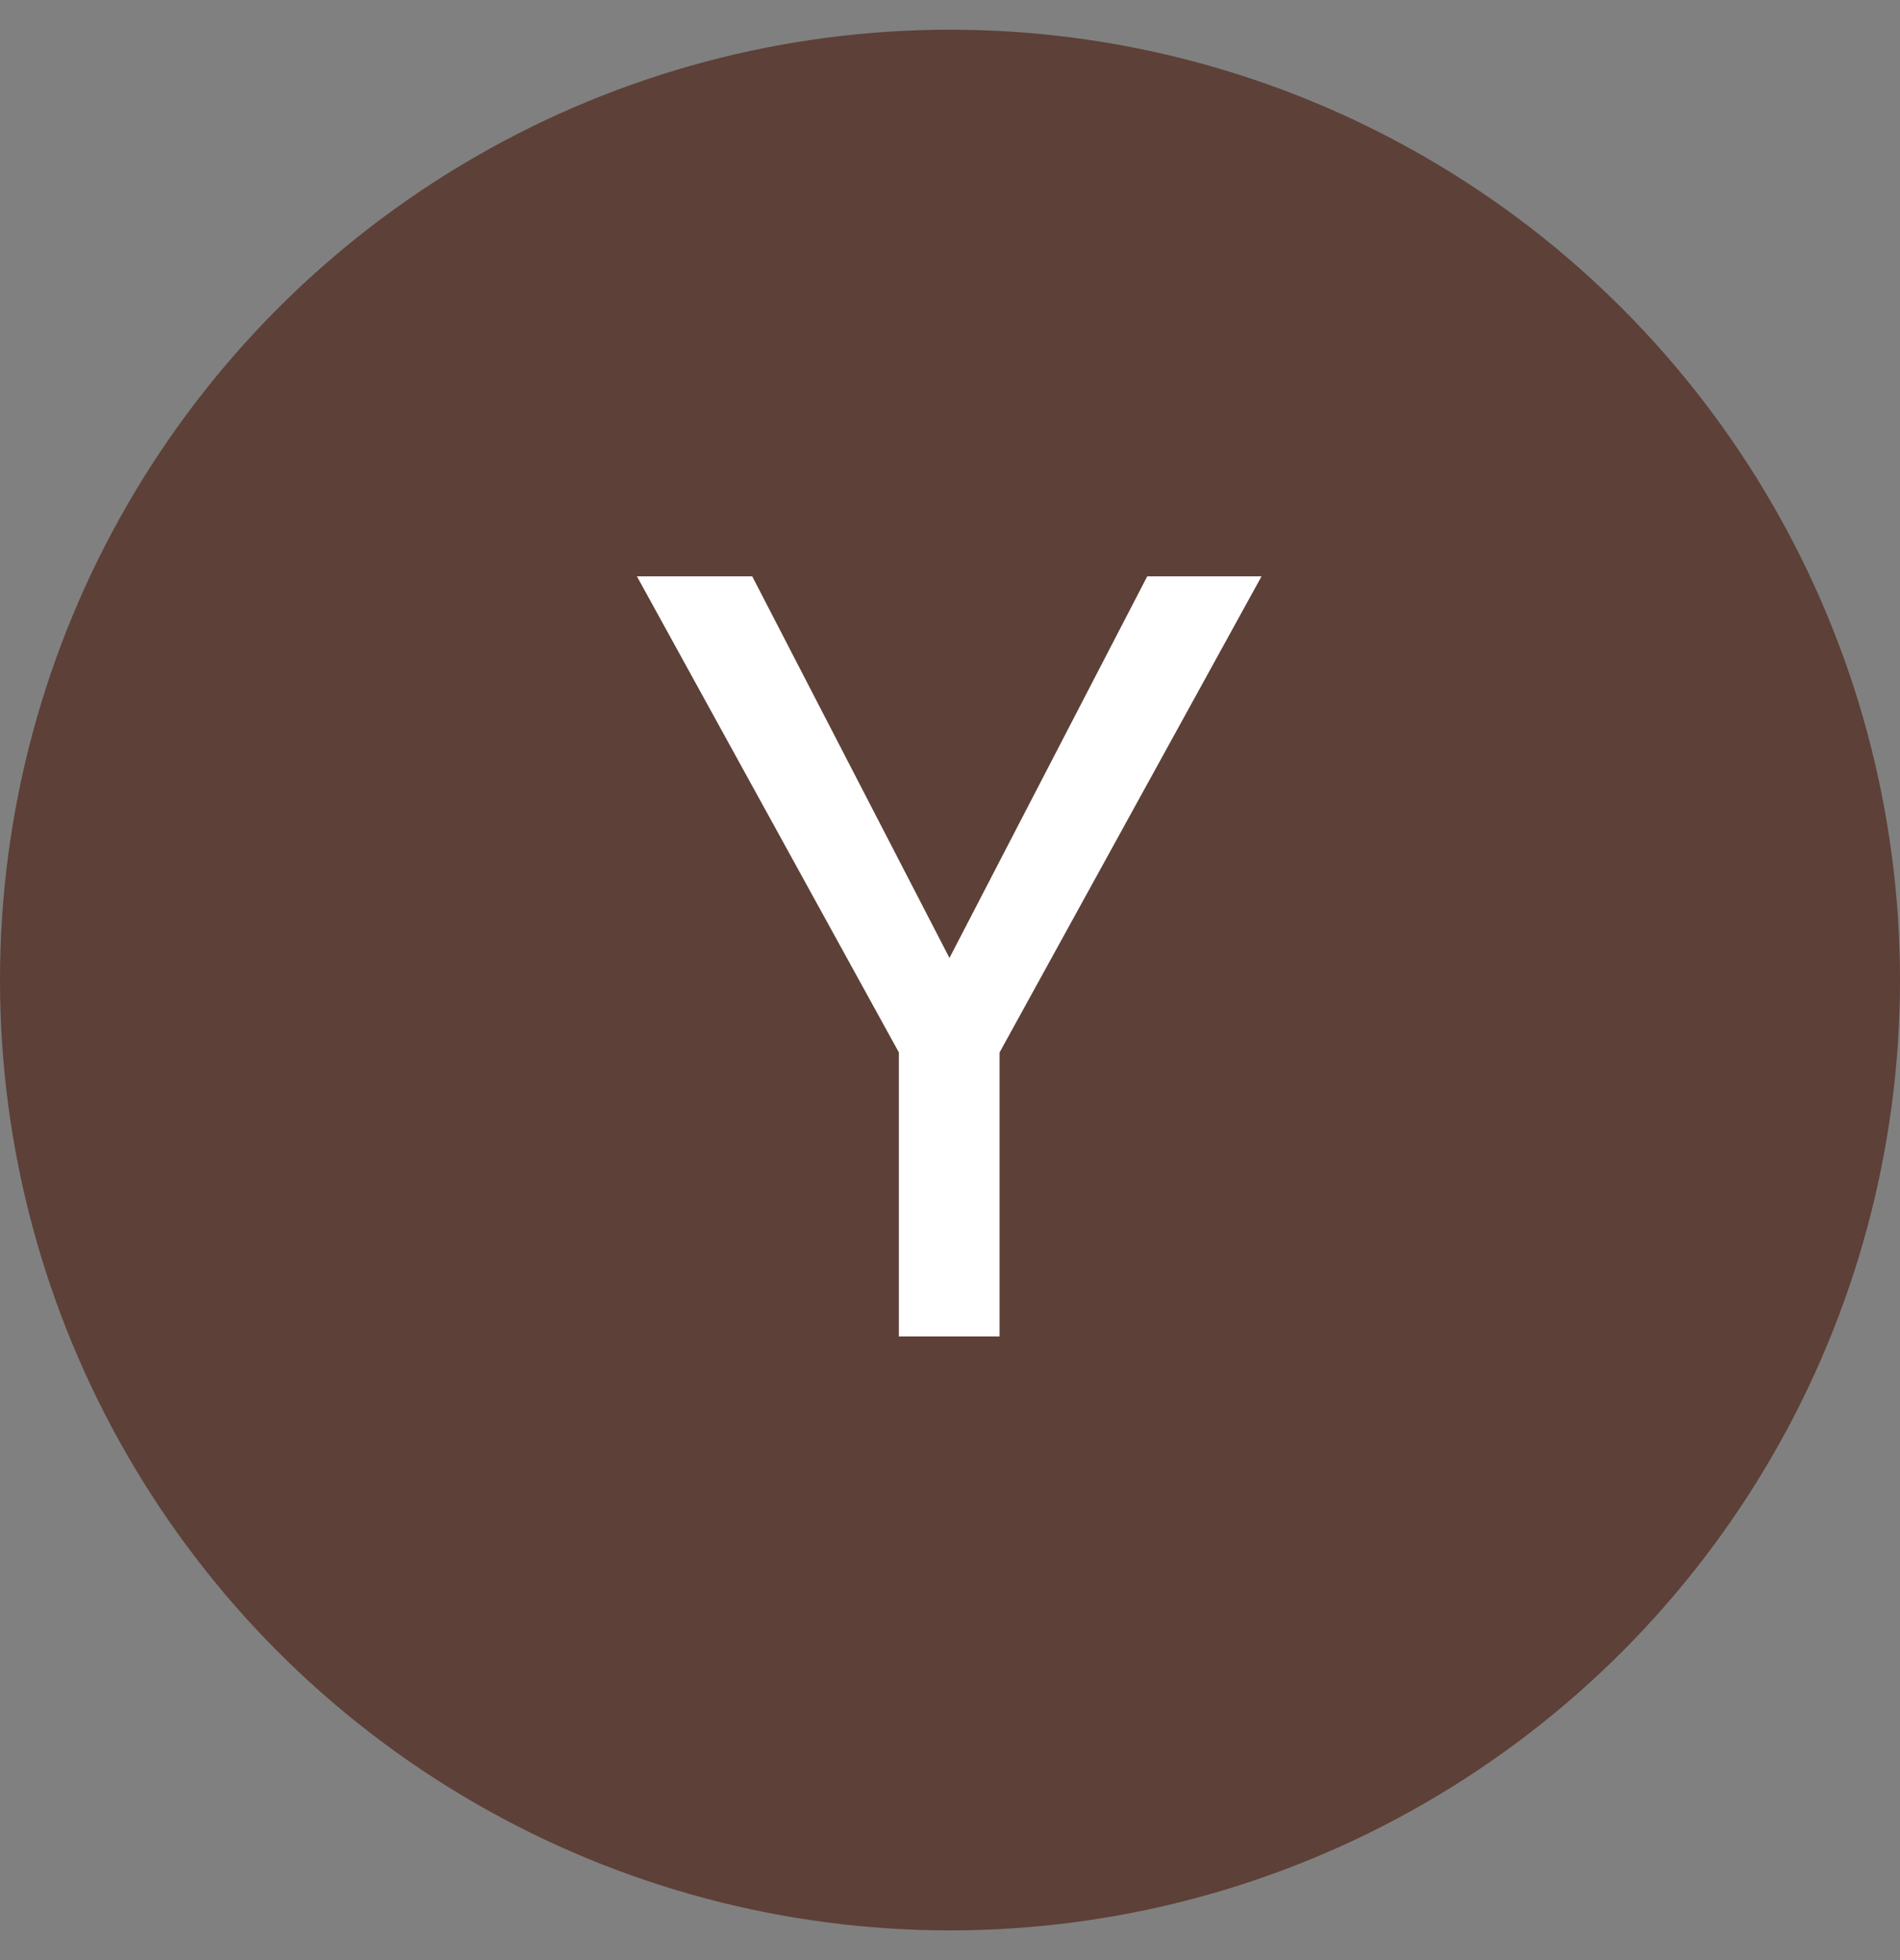
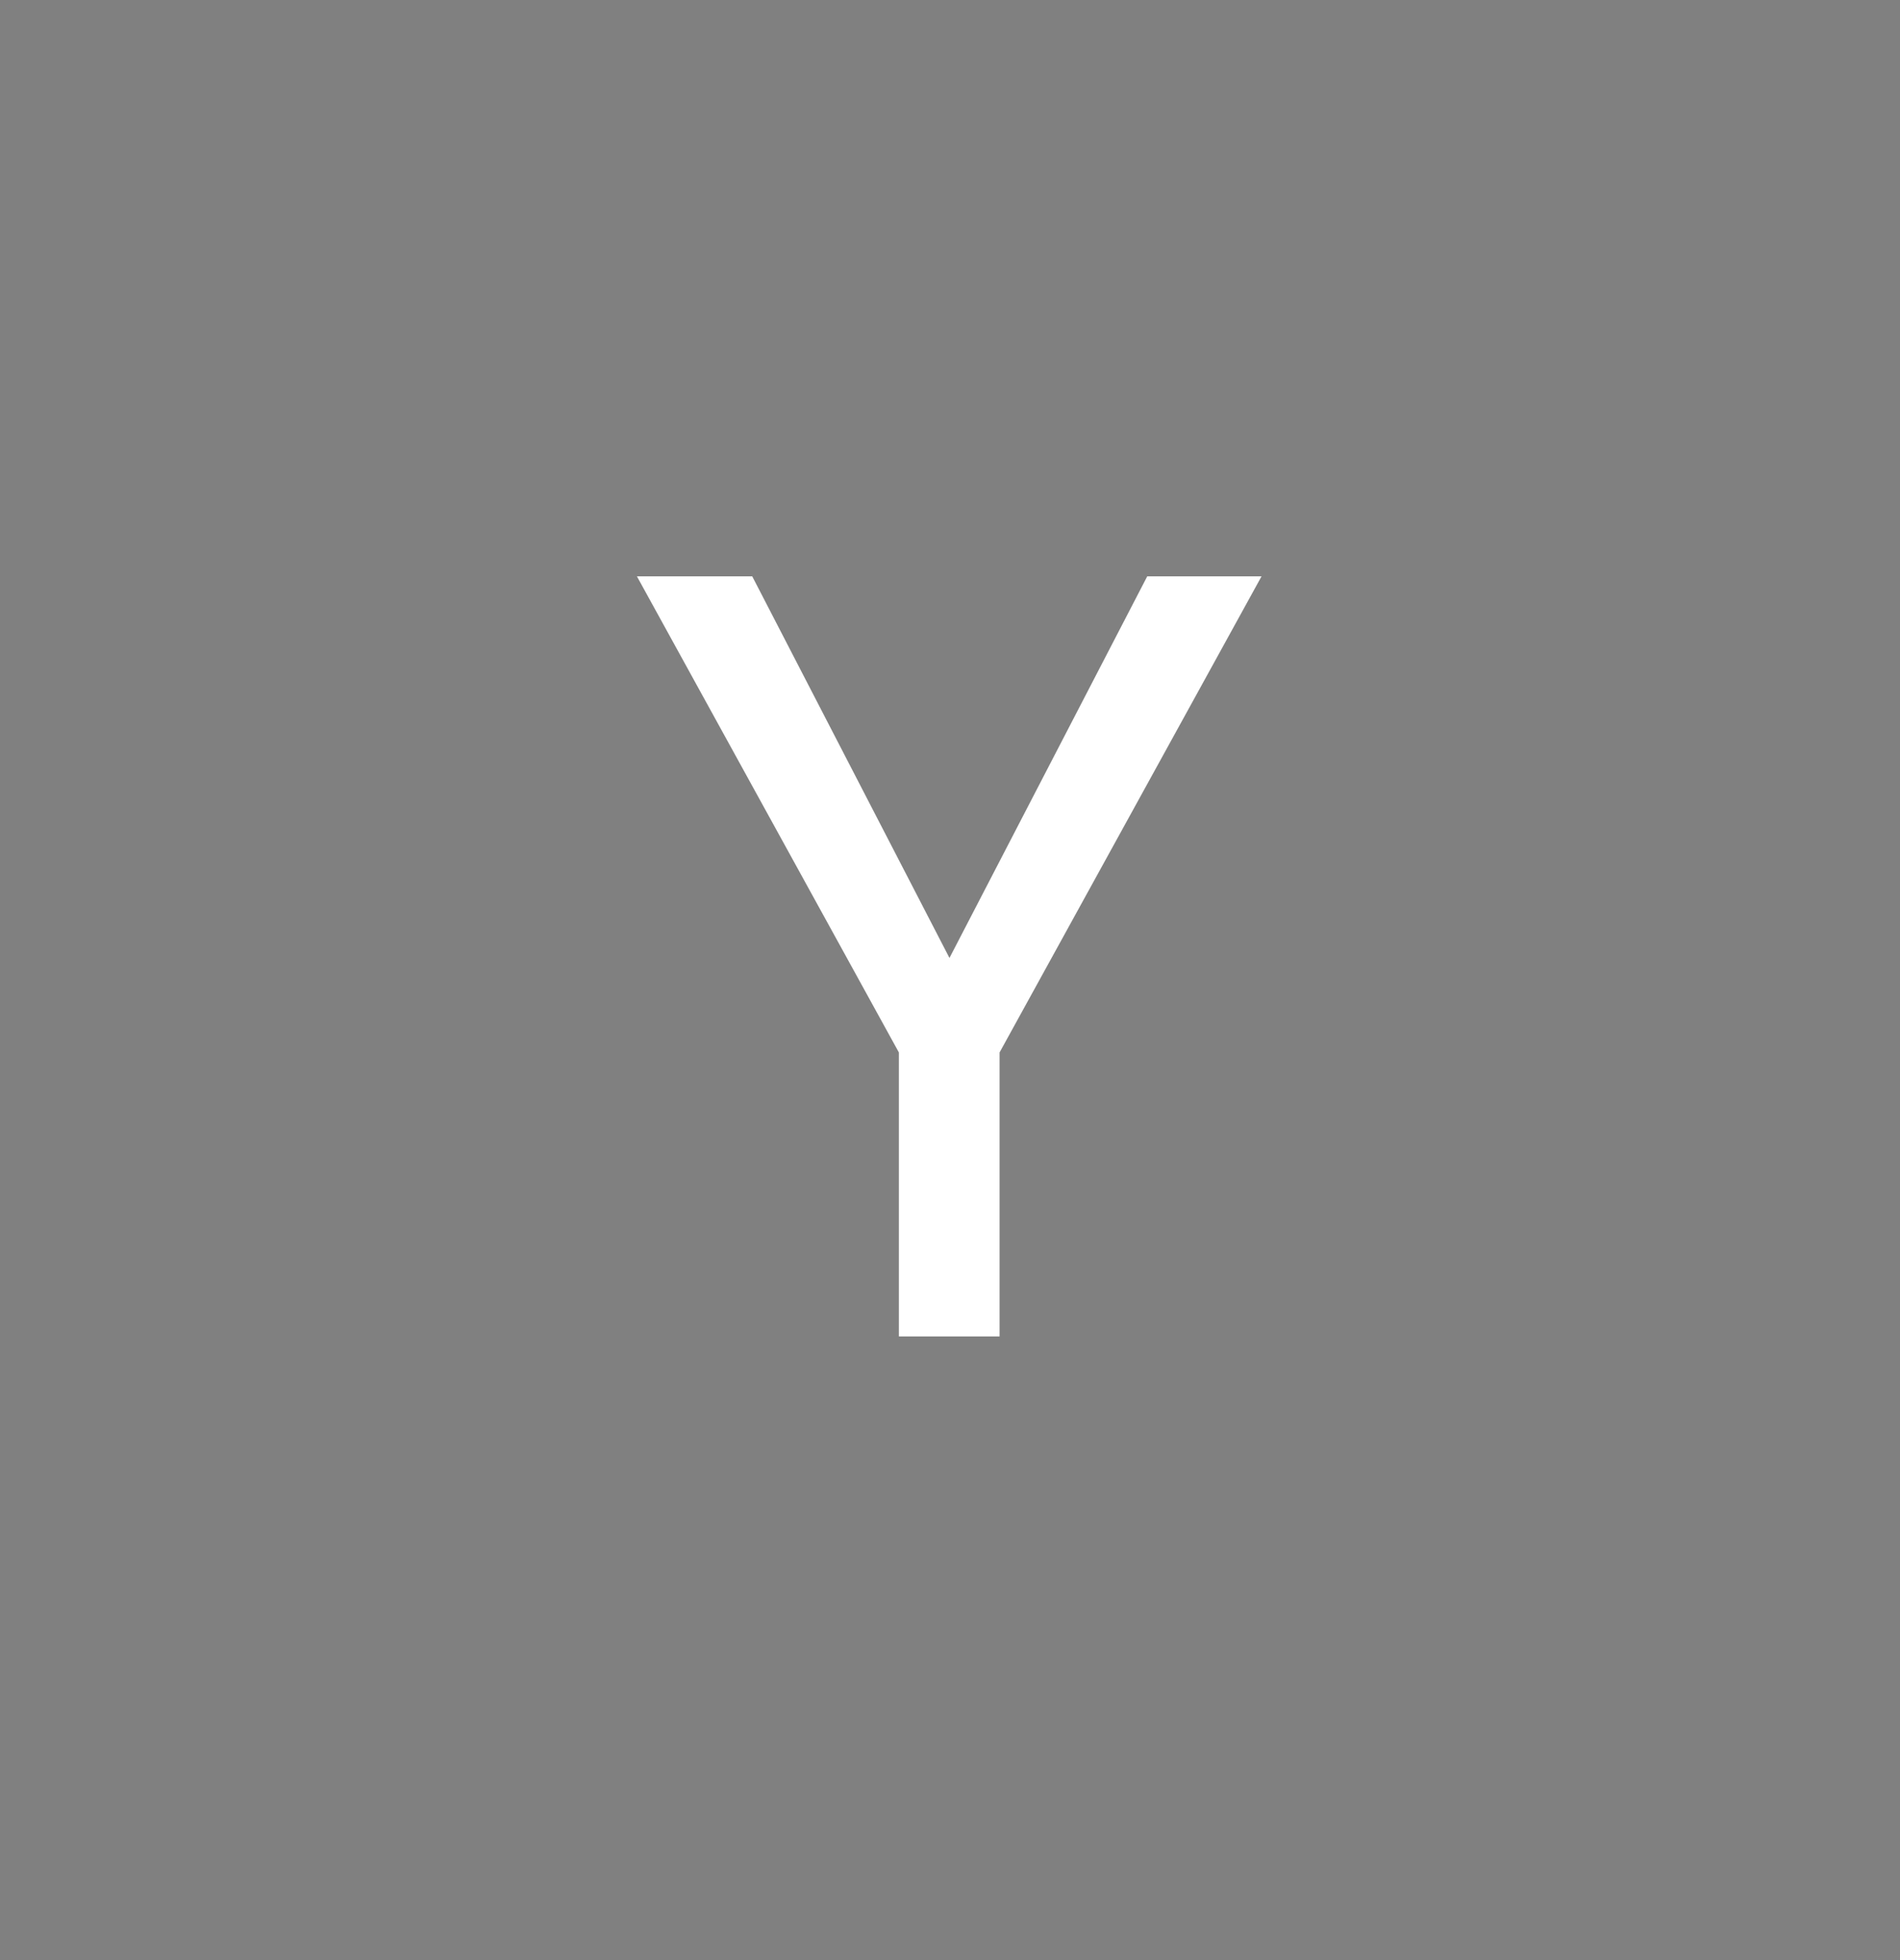
<svg xmlns="http://www.w3.org/2000/svg" width="32" height="33" viewBox="0 0 32 33" fill="none">
  <rect x="0" y="0" width="32" height="33" fill="#808080" stroke="none" />
-   <circle cx="16" cy="16.5" r="16" fill="#5D4037" />
  <path d="M12.669 9.703L15.991 16.128L19.322 9.703H21.247L16.835 17.719V22.5H15.139V17.719L10.727 9.703H12.669Z" fill="white" />
</svg>